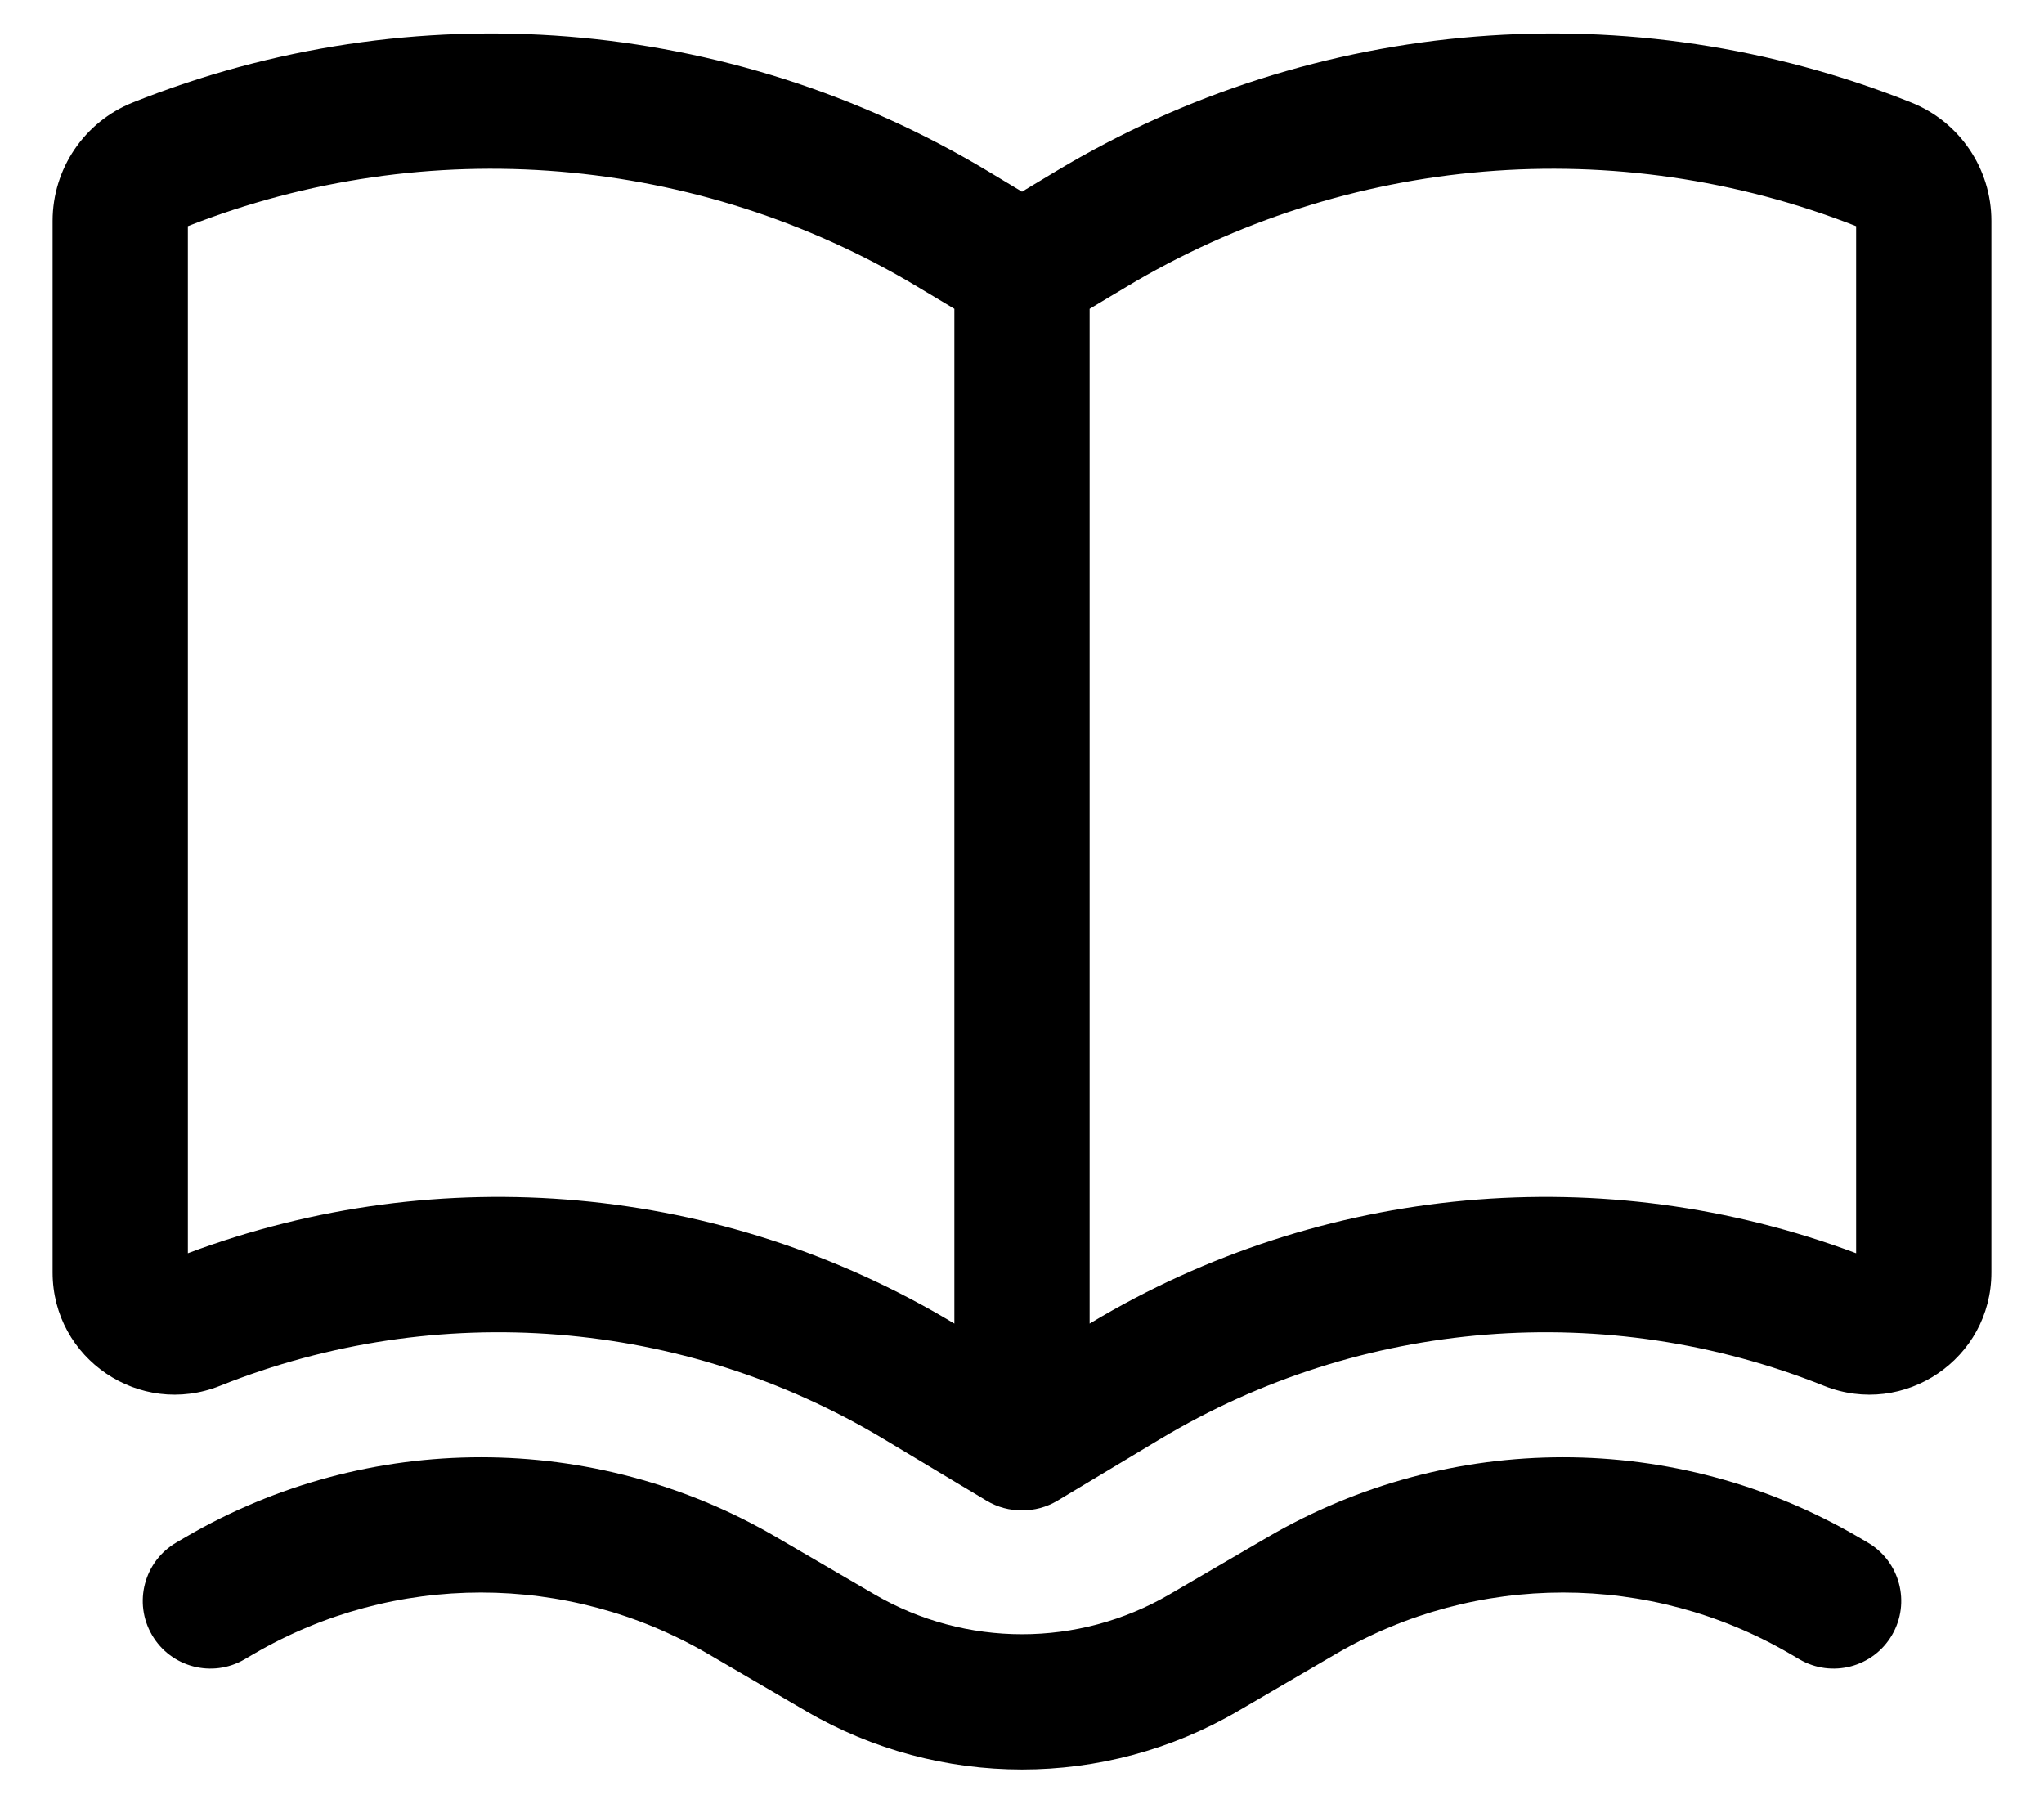
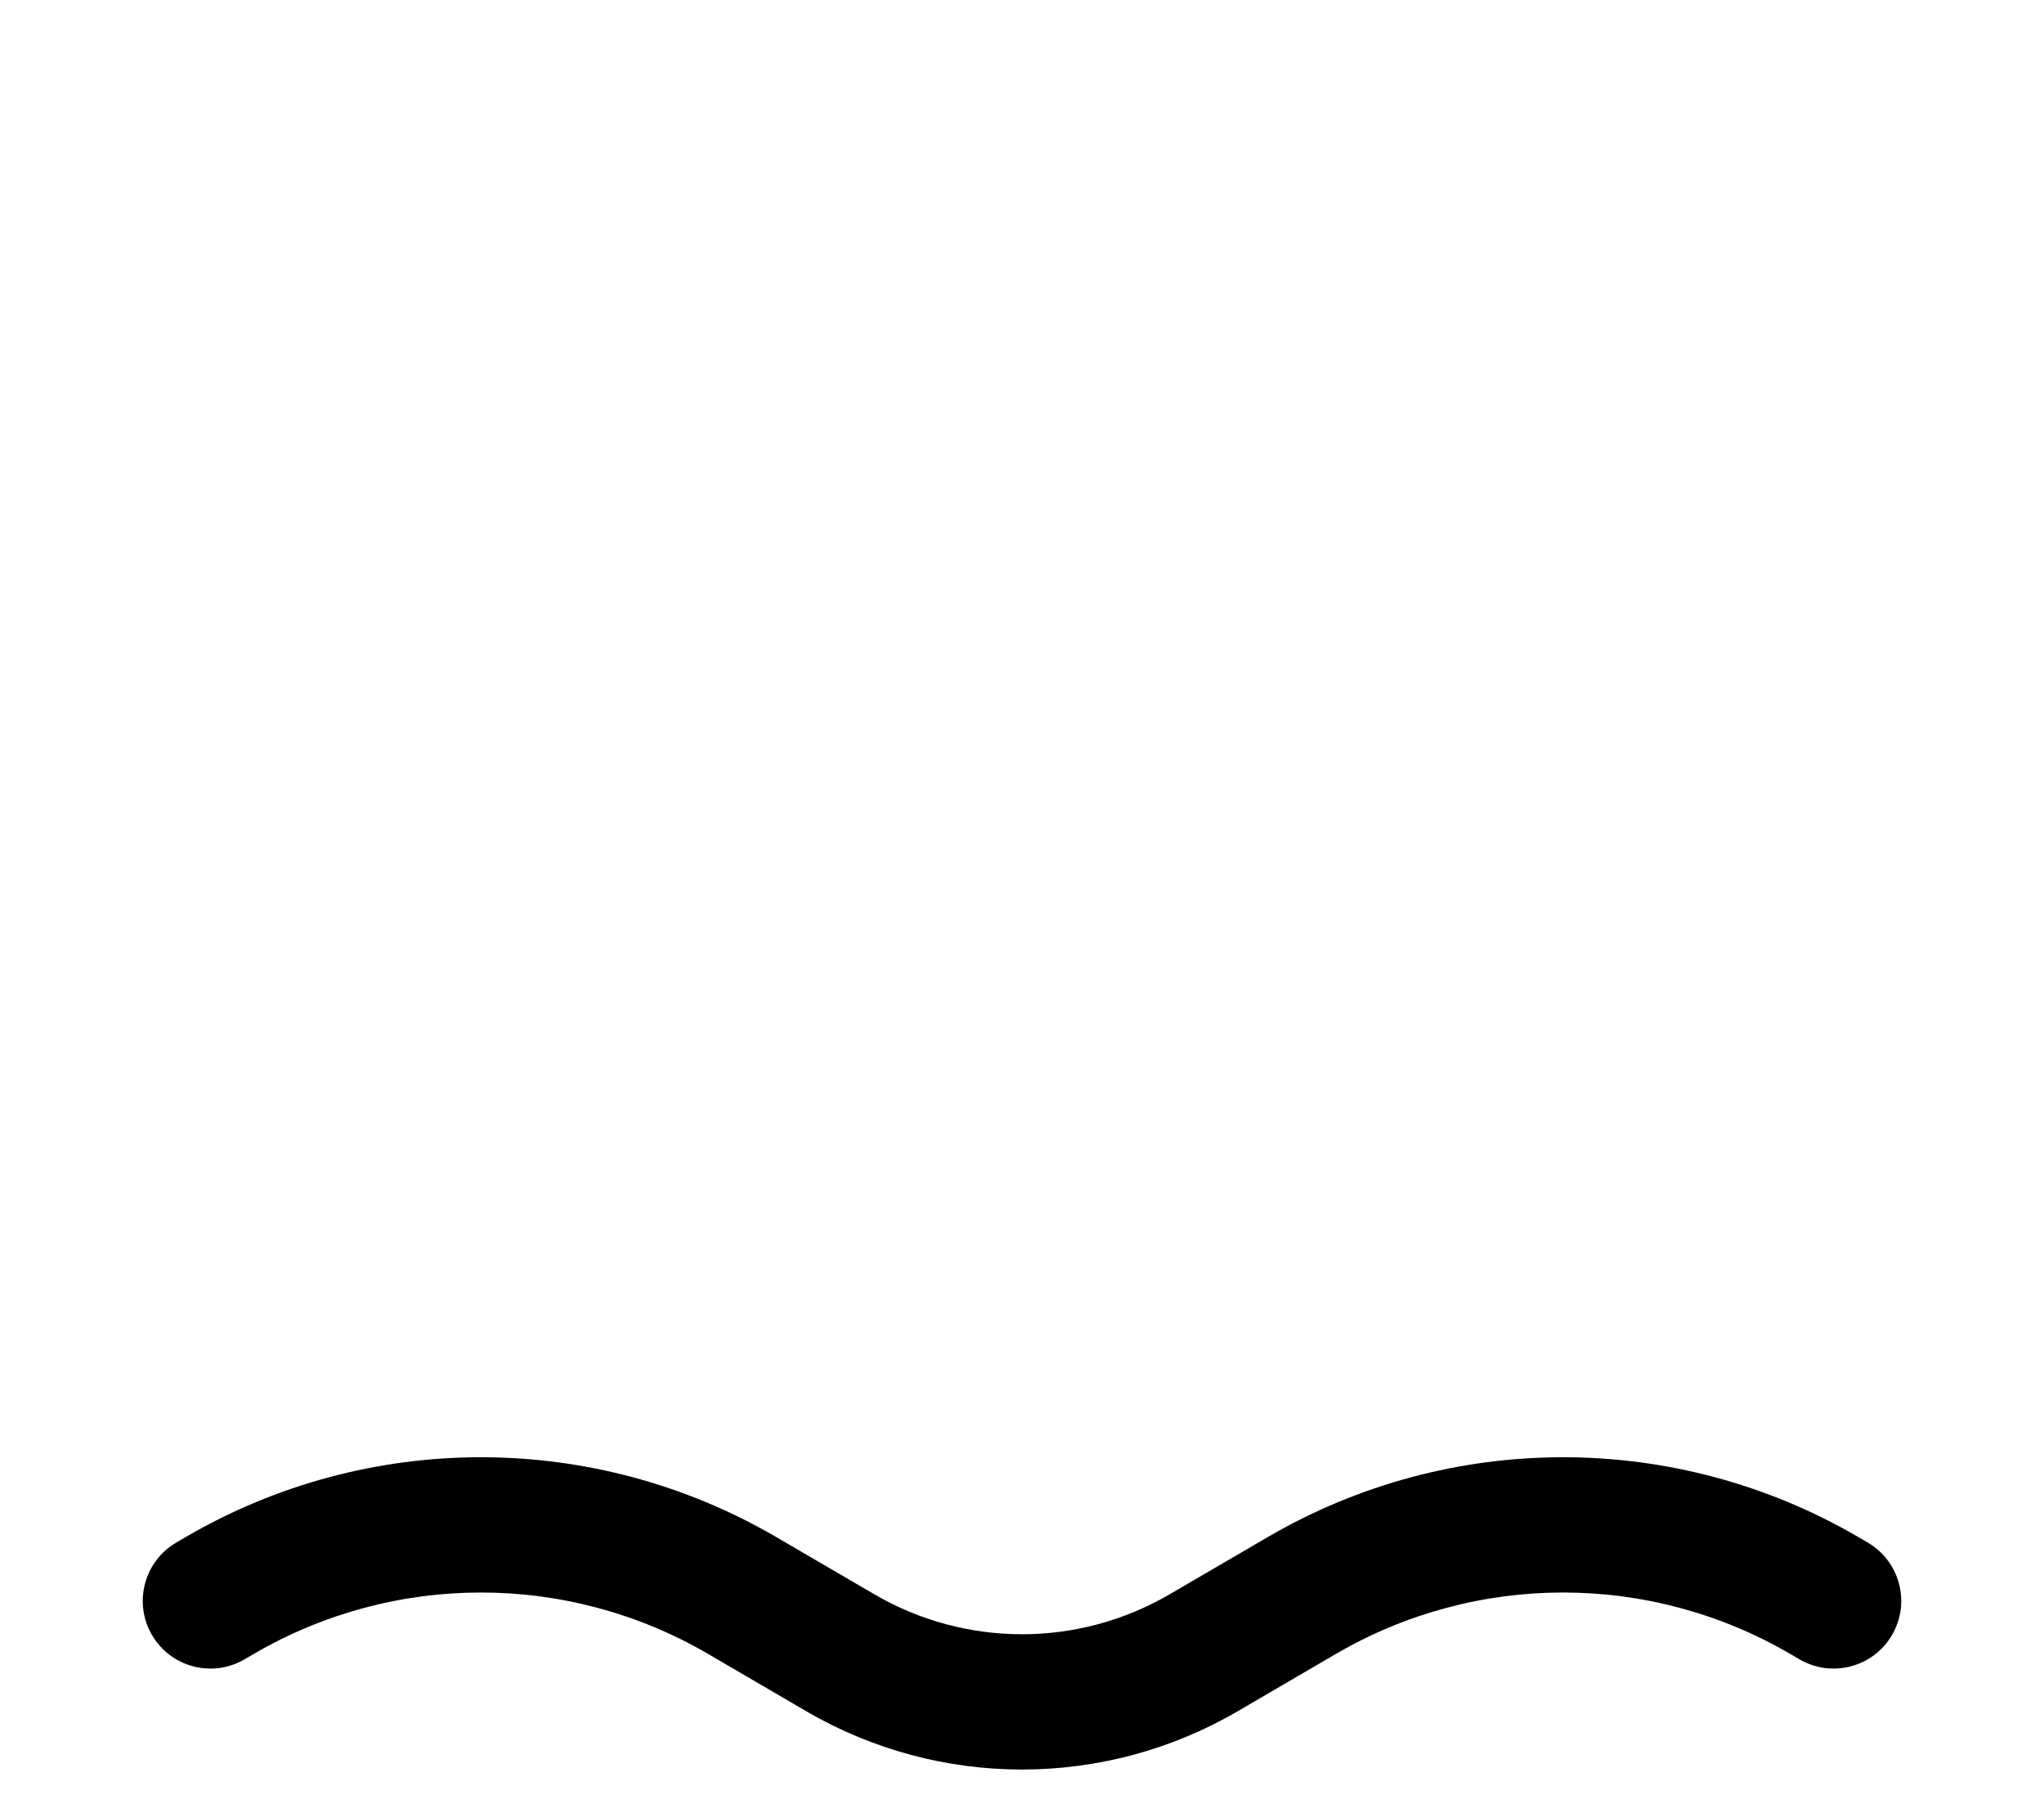
<svg xmlns="http://www.w3.org/2000/svg" width="34" height="30" viewBox="0 0 34 30" fill="none">
-   <path fill-rule="evenodd" clip-rule="evenodd" d="M16.403 24.953C16.595 25.069 16.801 25.12 17 25.117C17.199 25.12 17.405 25.069 17.597 24.953L19.299 23.932C22.639 21.928 26.724 21.601 30.34 23.047C31.674 23.581 33.125 22.598 33.125 21.162V3.673C33.125 2.806 32.597 2.027 31.792 1.705C27.135 -0.158 21.874 0.263 17.572 2.844L17 3.188L16.428 2.844C12.126 0.263 6.865 -0.158 2.208 1.705C1.403 2.027 0.875 2.806 0.875 3.673V21.162C0.875 22.598 2.326 23.581 3.66 23.047C7.276 21.601 11.361 21.928 14.7 23.932L16.403 24.953ZM3.125 3.761V20.842C7.319 19.27 12.008 19.692 15.858 22.002L15.875 22.012V5.136L15.27 4.774C11.597 2.569 7.109 2.197 3.125 3.761ZM18.142 22.002L18.125 22.012V5.136L18.73 4.774C22.403 2.569 26.89 2.197 30.875 3.761V20.842C26.681 19.27 21.992 19.692 18.142 22.002Z" fill="black" />
  <path d="M12.913 25.563C9.877 23.792 6.123 23.792 3.087 25.563L2.933 25.653C2.396 25.966 2.215 26.655 2.528 27.191C2.841 27.728 3.53 27.909 4.067 27.596L4.221 27.506C6.556 26.144 9.444 26.144 11.779 27.506L13.41 28.458C15.628 29.752 18.372 29.752 20.59 28.458L22.221 27.506C24.556 26.144 27.444 26.144 29.779 27.506L29.933 27.596C30.47 27.909 31.159 27.728 31.472 27.191C31.785 26.655 31.604 25.966 31.067 25.653L30.913 25.563C27.877 23.792 24.123 23.792 21.087 25.563L19.456 26.514C17.939 27.4 16.061 27.4 14.544 26.514L12.913 25.563Z" fill="black" />
</svg>